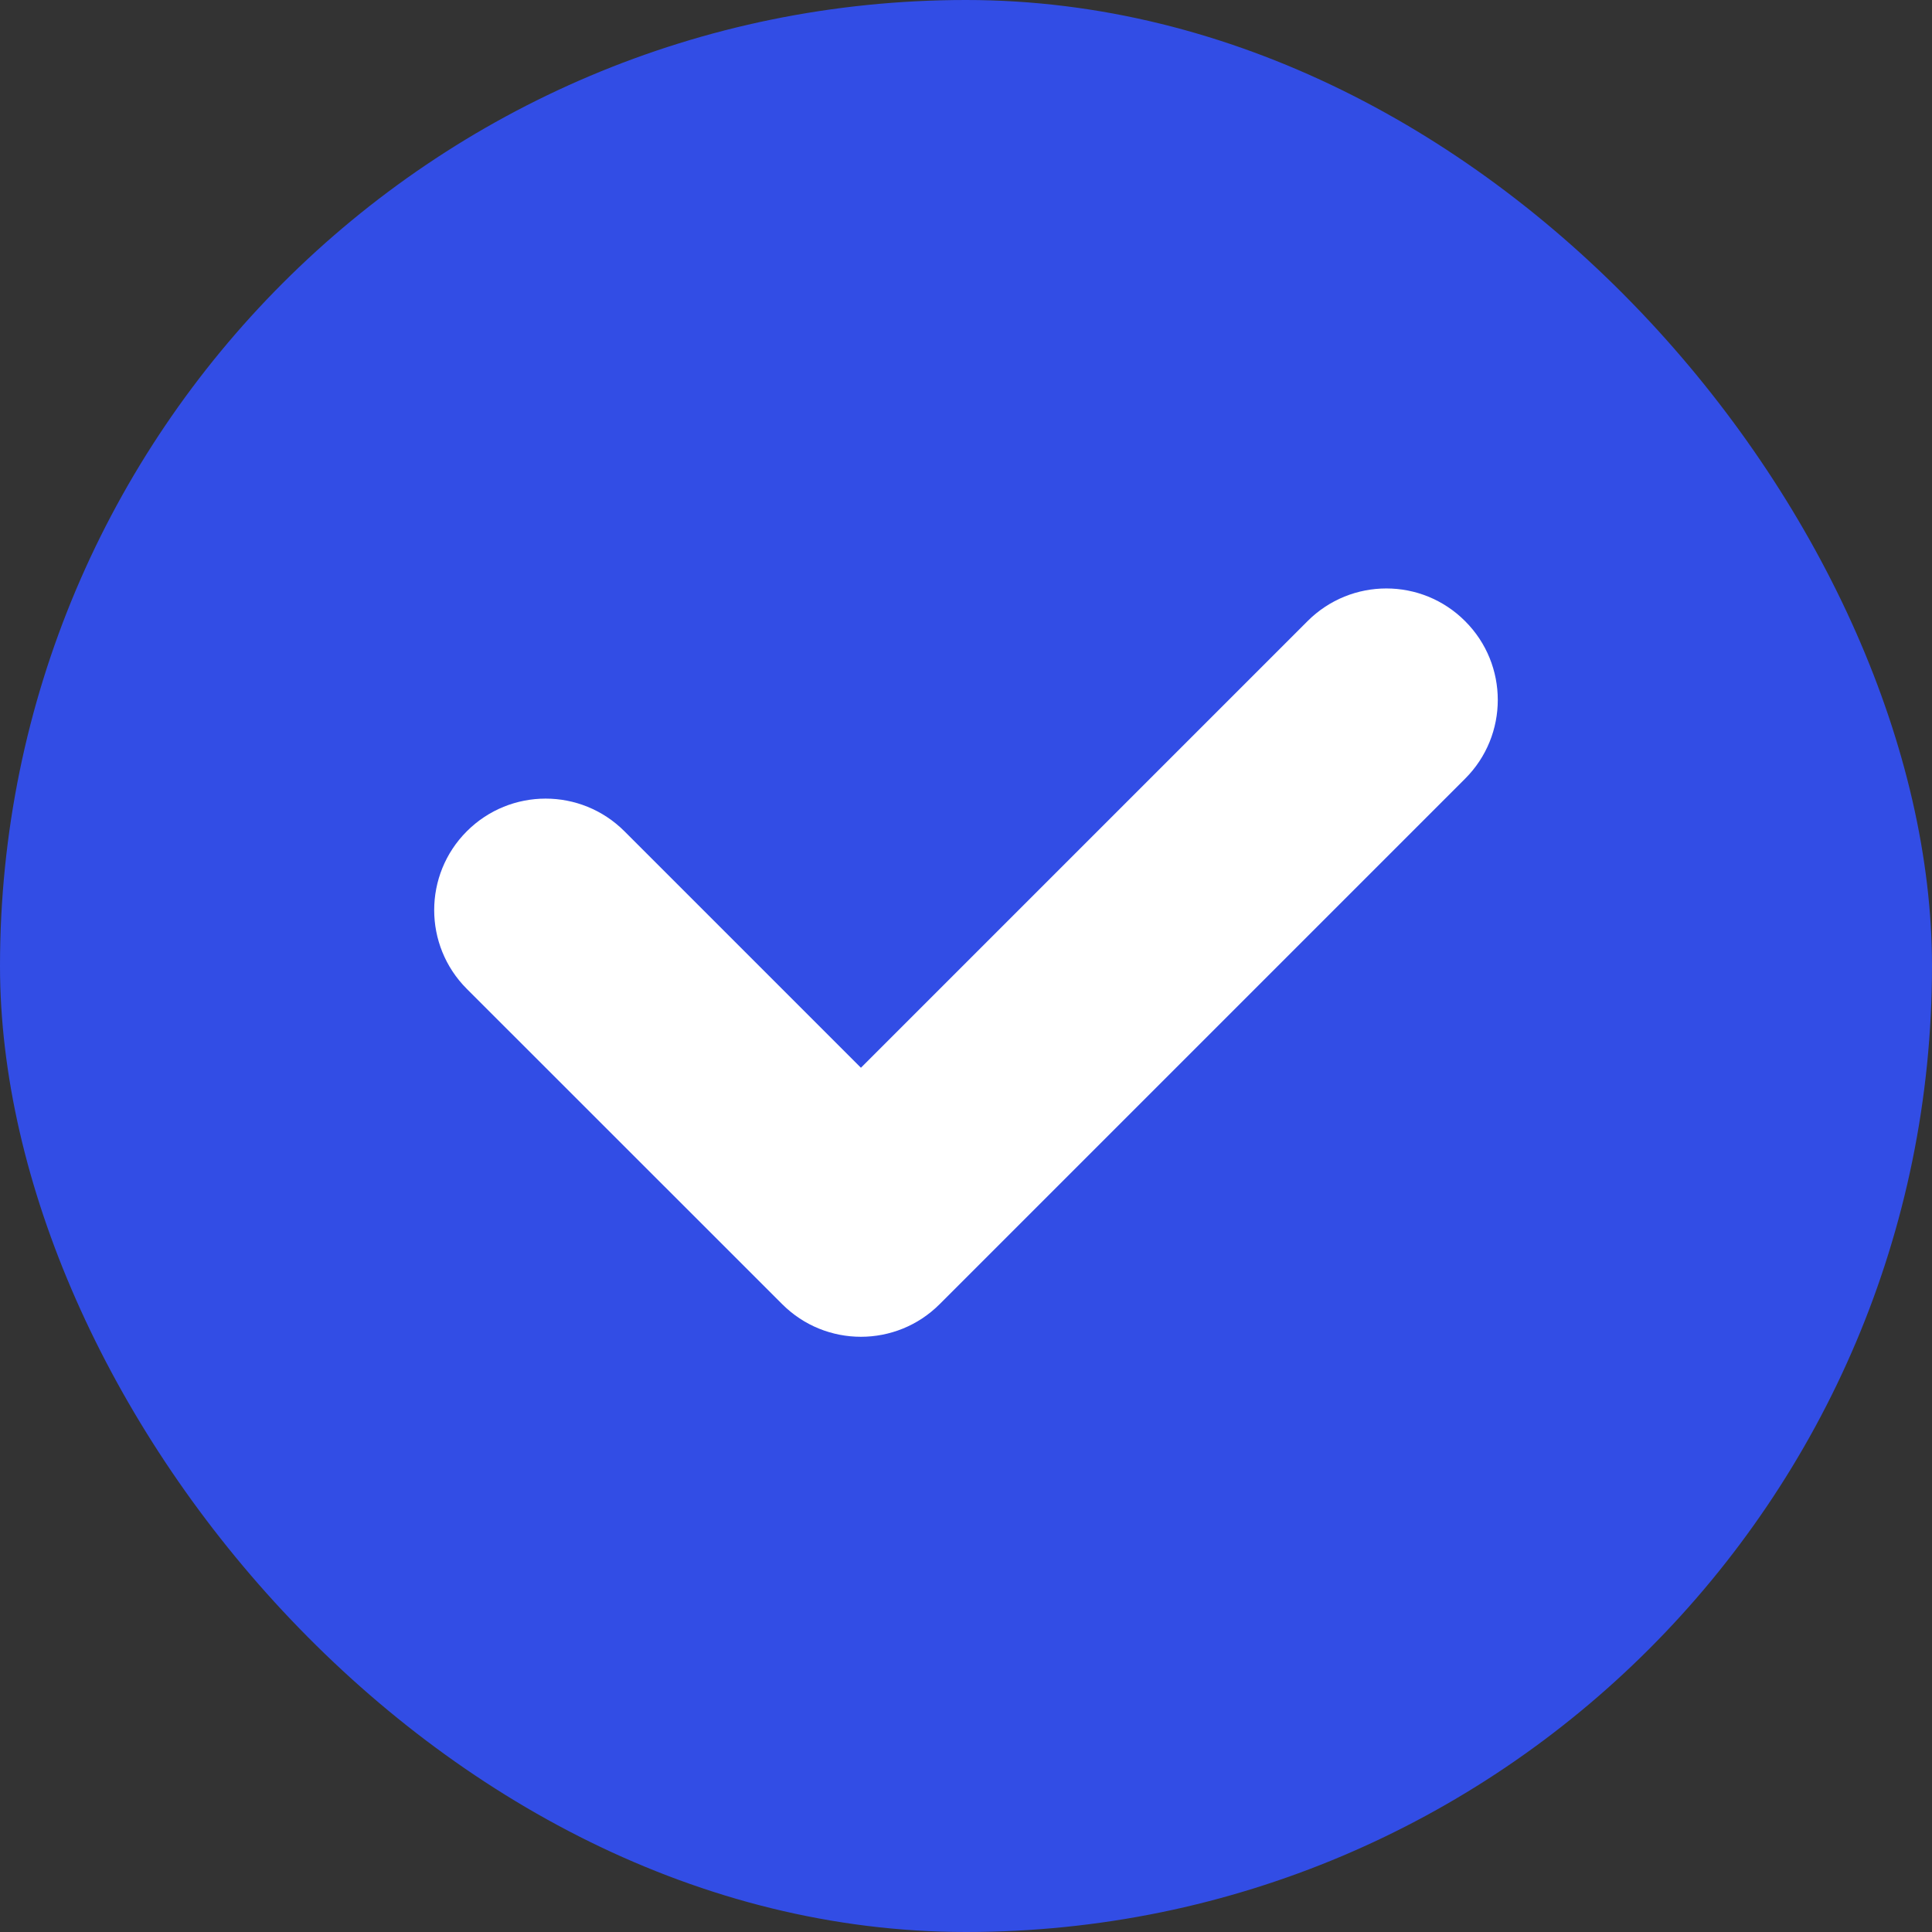
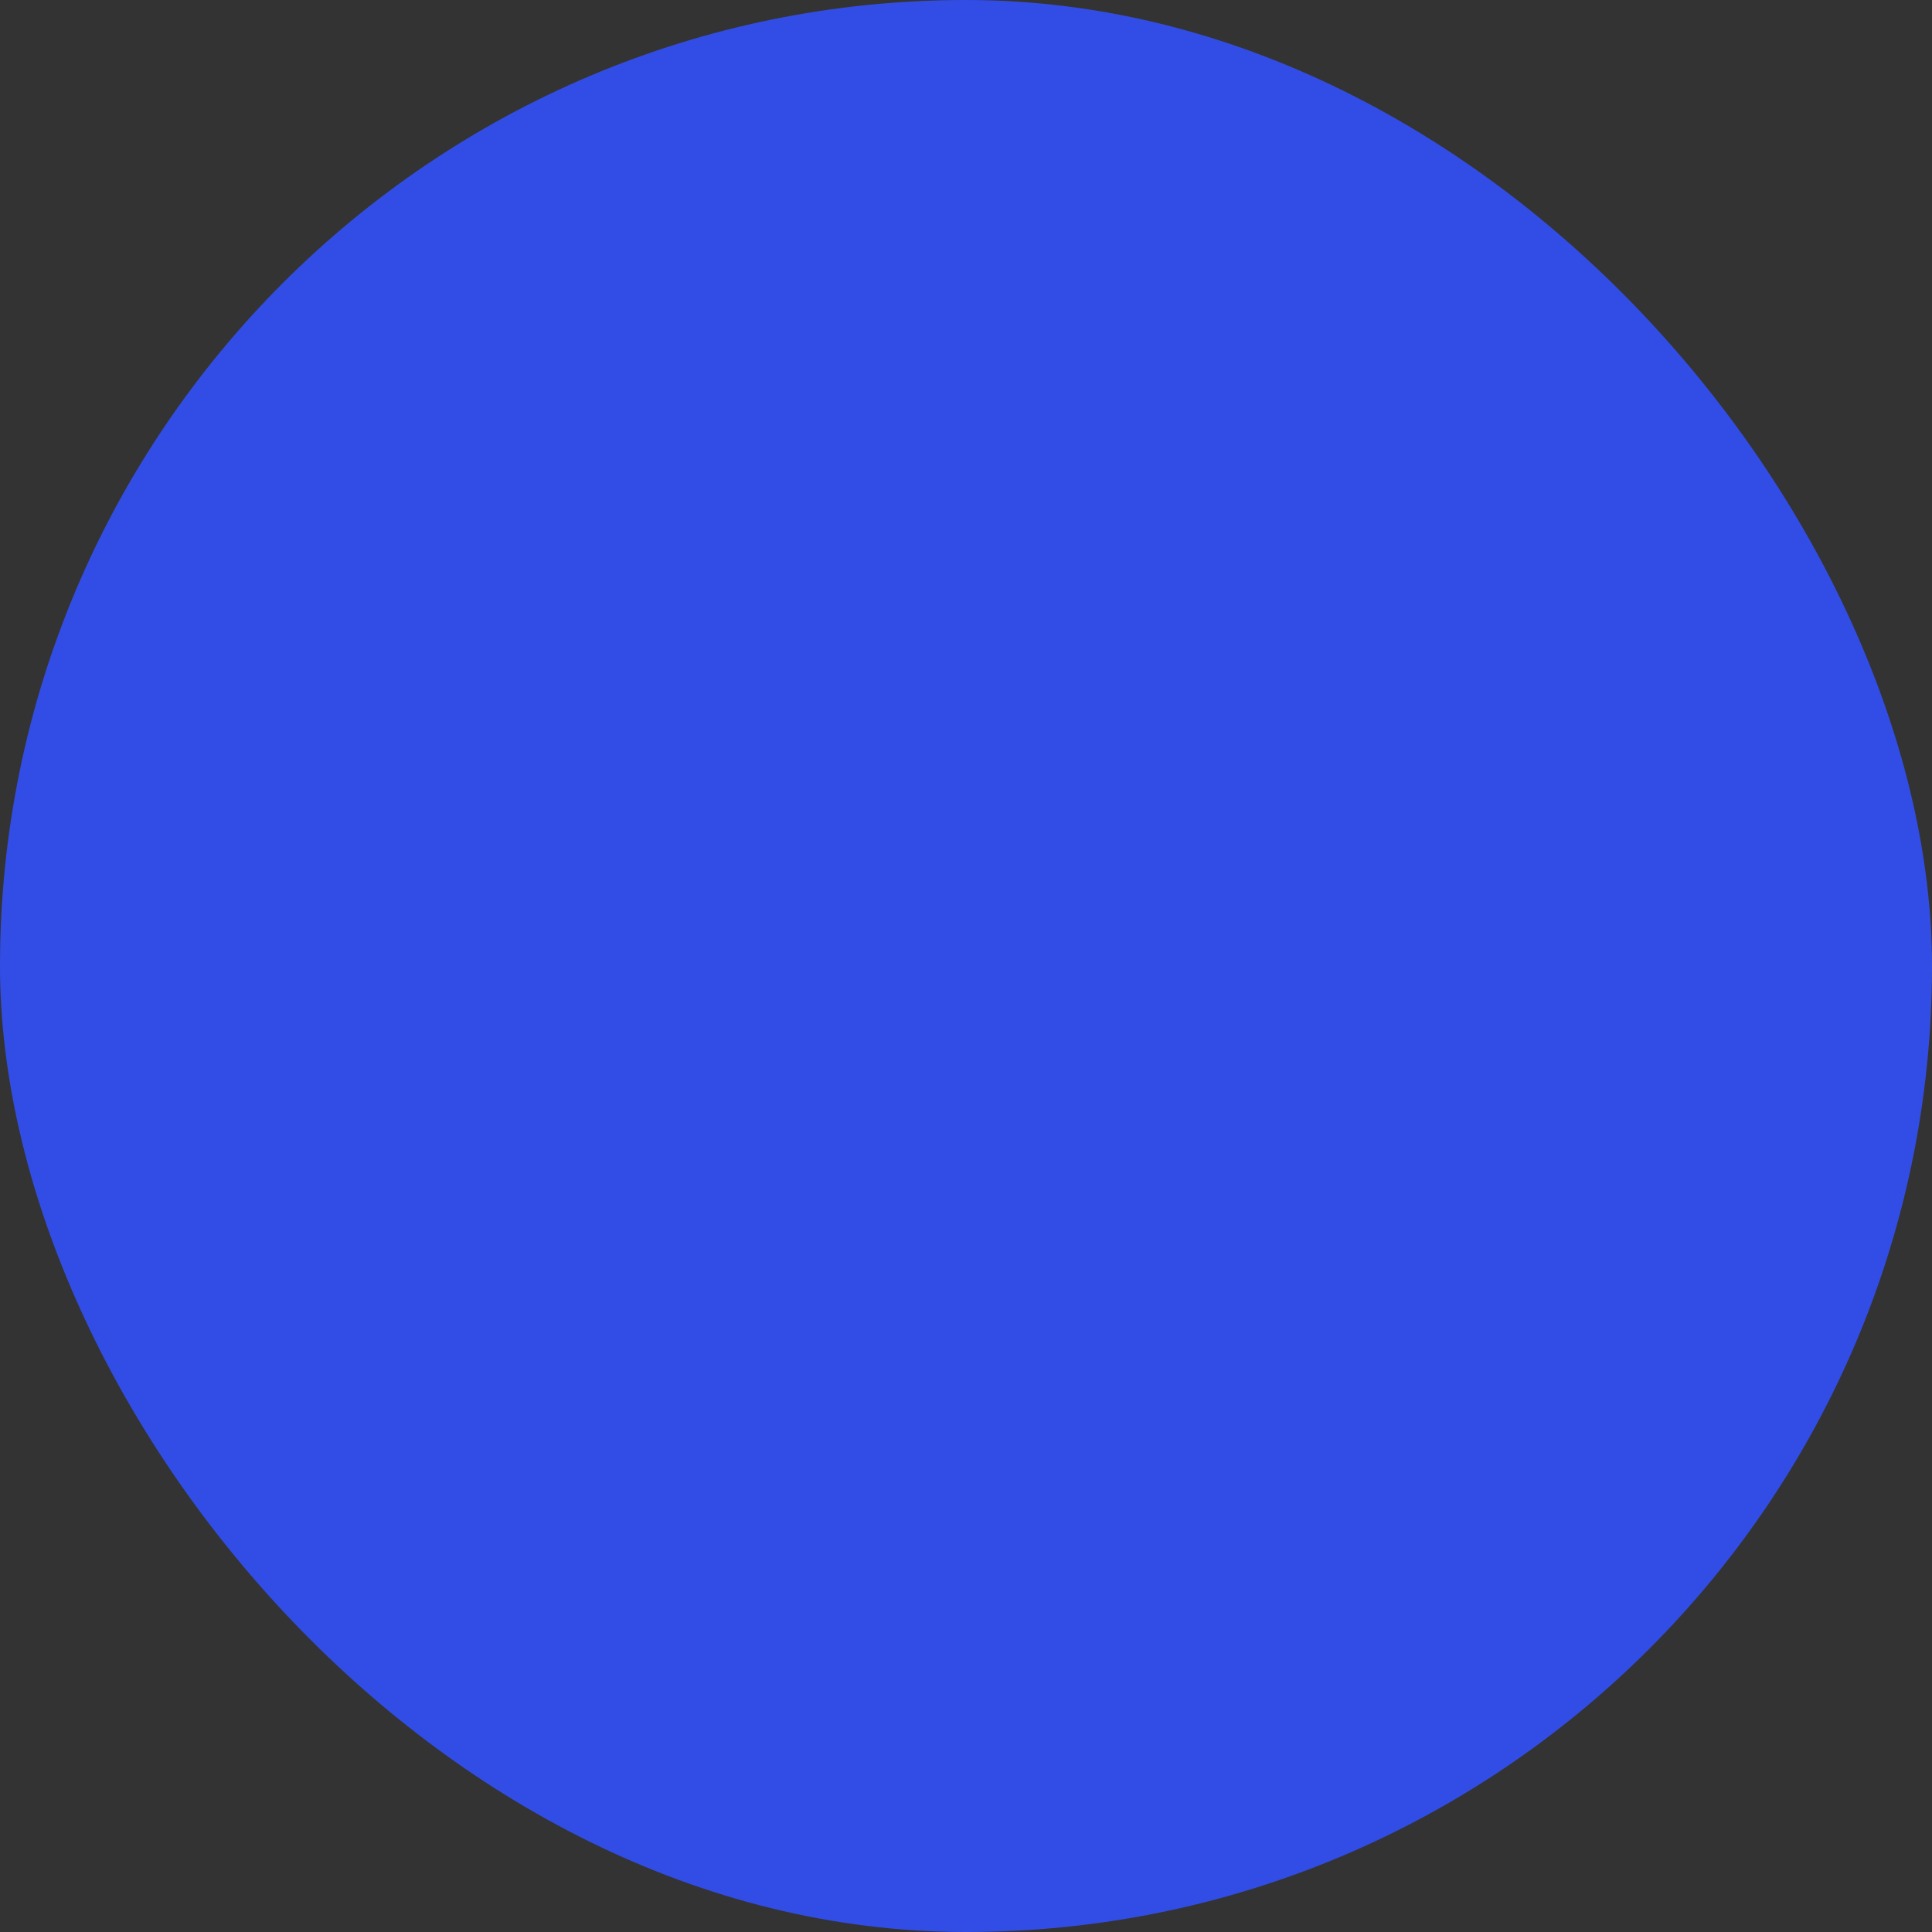
<svg xmlns="http://www.w3.org/2000/svg" width="18" height="18" viewBox="0 0 18 18" fill="none">
  <rect x="0" y="0" width="18" height="18" fill="#333333" stroke="none" />
  <rect width="18" height="18" rx="9" fill="#324DE5" />
-   <path d="M12.182 5.787C12.588 5.381 13.245 5.381 13.65 5.787C14.056 6.192 14.056 6.85 13.65 7.255L8.755 12.15C8.35 12.556 7.692 12.556 7.287 12.15L4.349 9.213C3.944 8.808 3.944 8.15 4.349 7.745C4.755 7.339 5.412 7.339 5.818 7.745L8.021 9.948L12.182 5.787Z" fill="white" />
</svg>